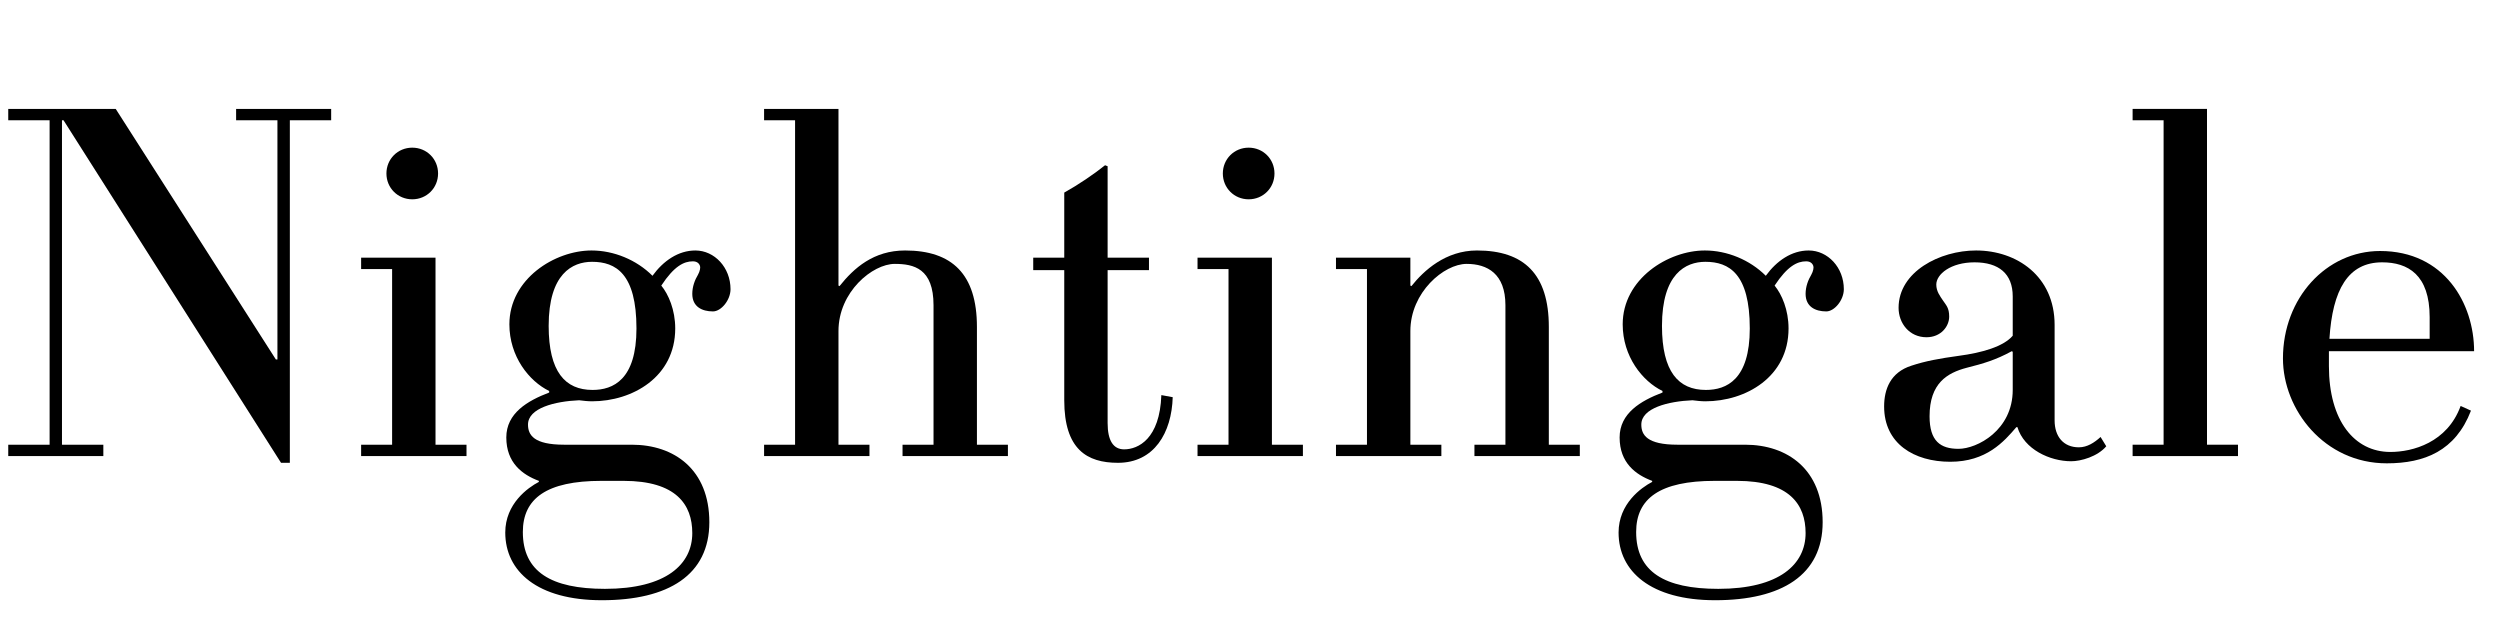
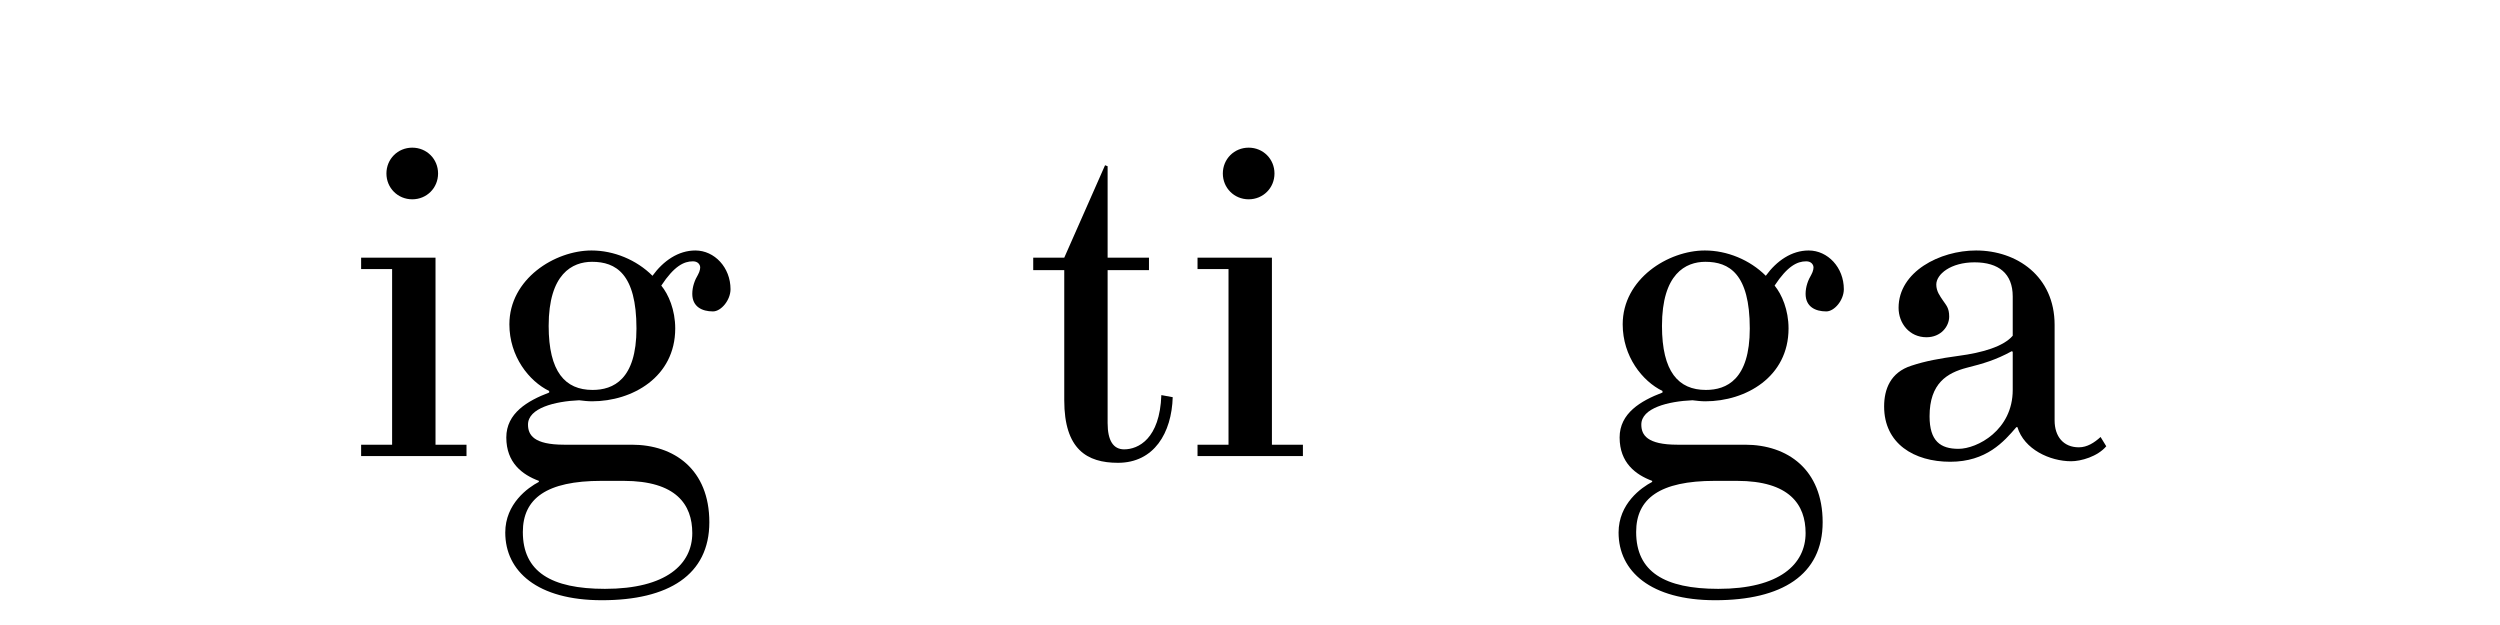
<svg xmlns="http://www.w3.org/2000/svg" width="1200" zoomAndPan="magnify" viewBox="0 0 900 225" height="300" preserveAspectRatio="xMidYMid meet" version="1.0">
  <defs>
    <g />
  </defs>
  <g fill="#000000" fill-opacity="1">
    <g transform="translate(-0, 164.189)">
      <g>
-         <path d="M 119.219 -124.984 L 85 -124.984 L 85 -120.891 L 99.875 -120.891 L 99.875 -34.781 L 99.312 -34.781 L 41.656 -124.984 L 2.969 -124.984 L 2.969 -120.891 L 17.859 -120.891 L 17.859 -4.094 L 2.969 -4.094 L 2.969 0 L 37.203 0 L 37.203 -4.094 L 22.312 -4.094 L 22.312 -120.891 L 22.875 -120.891 L 101.172 2.422 L 104.344 2.422 L 104.344 -120.891 L 119.219 -120.891 Z M 119.219 -124.984 " />
-       </g>
+         </g>
    </g>
  </g>
  <g fill="#000000" fill-opacity="1">
    <g transform="translate(124.051, 164.189)">
      <g>
        <path d="M 33.656 -101.734 C 33.656 -106.938 29.578 -111.031 24.359 -111.031 C 19.156 -111.031 15.062 -106.938 15.062 -101.734 C 15.062 -96.531 19.156 -92.438 24.359 -92.438 C 29.578 -92.438 33.656 -96.531 33.656 -101.734 Z M 43.891 -4.094 L 32.734 -4.094 L 32.734 -71.422 L 5.953 -71.422 L 5.953 -67.328 L 17.109 -67.328 L 17.109 -4.094 L 5.953 -4.094 L 5.953 0 L 43.891 0 Z M 43.891 -4.094 " />
      </g>
    </g>
  </g>
  <g fill="#000000" fill-opacity="1">
    <g transform="translate(173.894, 164.189)">
      <g>
        <path d="M 89.094 -60.078 C 89.094 -67.891 83.328 -74.016 76.438 -74.016 C 70.297 -74.016 64.906 -70.297 61 -64.906 C 55.234 -70.672 47.047 -74.016 39.062 -74.016 C 25.859 -74.016 9.484 -63.797 9.484 -47.422 C 9.484 -35.891 16.547 -26.969 23.812 -23.438 L 23.812 -22.875 C 16 -19.906 8.375 -15.438 8.375 -6.703 C 8.375 2.422 14.141 6.703 20.094 8.922 L 20.094 9.297 C 16.188 11.344 8 17.109 8 27.531 C 8 41.469 19.531 51.891 42.781 51.891 C 66.766 51.891 81.469 42.781 81.469 23.812 C 81.469 4.828 68.812 -4.094 53.562 -4.094 L 29.203 -4.094 C 18.219 -4.094 16.188 -7.625 16.188 -11.344 C 16.188 -17.297 25.859 -19.719 34.594 -20.094 C 36.078 -19.906 37.75 -19.719 39.25 -19.719 C 53.75 -19.719 69.188 -28.453 69.188 -45.938 C 69.188 -52.641 66.766 -58.219 64.172 -61.375 C 68.812 -68.438 72.344 -70.109 75.516 -70.109 C 76.812 -70.109 77.734 -69.562 78.109 -68.438 C 78.297 -67.891 78.109 -66.578 77.375 -65.281 C 76.25 -63.422 75.328 -61 75.328 -58.406 C 75.328 -53.75 78.859 -52.078 82.766 -52.078 C 85.734 -52.078 89.094 -56.172 89.094 -60.078 Z M 55.234 -45.938 C 55.234 -27.531 46.875 -23.812 39.422 -23.812 C 29.578 -23.812 23.625 -30.312 23.625 -46.875 C 23.625 -65.656 32.172 -69.938 39.25 -69.938 C 47.797 -69.938 55.234 -65.656 55.234 -45.938 Z M 75.328 27.719 C 75.328 38.875 66.031 47.797 43.891 47.797 C 24.547 47.797 14.328 41.656 14.328 27.344 C 14.328 15.25 22.875 8.922 42.594 8.922 L 50.594 8.922 C 69.562 8.922 75.328 17.484 75.328 27.719 Z M 75.328 27.719 " />
      </g>
    </g>
  </g>
  <g fill="#000000" fill-opacity="1">
    <g transform="translate(269.117, 164.189)">
      <g>
-         <path d="M 93.734 -4.094 L 82.578 -4.094 L 82.578 -46.5 C 82.578 -65.469 73.656 -74.016 56.719 -74.016 C 45.375 -74.016 38.312 -67.703 33.109 -61.188 L 32.734 -61.375 L 32.734 -124.984 L 5.953 -124.984 L 5.953 -120.891 L 17.109 -120.891 L 17.109 -4.094 L 5.953 -4.094 L 5.953 0 L 43.891 0 L 43.891 -4.094 L 32.734 -4.094 L 32.734 -45.016 C 32.734 -59.141 45.016 -69.188 53 -69.188 C 59.891 -69.188 66.953 -67.516 66.953 -54.312 L 66.953 -4.094 L 55.797 -4.094 L 55.797 0 L 93.734 0 Z M 93.734 -4.094 " />
-       </g>
+         </g>
    </g>
  </g>
  <g fill="#000000" fill-opacity="1">
    <g transform="translate(368.804, 164.189)">
      <g>
-         <path d="M 49.281 -21.953 C 48.734 -6.141 40.922 -2.422 35.891 -2.422 C 31.984 -2.422 29.938 -5.578 29.938 -11.906 L 29.938 -66.953 L 44.828 -66.953 L 44.828 -71.422 L 29.938 -71.422 L 29.938 -104.344 L 29.016 -104.703 C 25.109 -101.547 19.344 -97.641 14.328 -94.859 L 14.328 -71.422 L 3.156 -71.422 L 3.156 -66.953 L 14.328 -66.953 L 14.328 -20.094 C 14.328 -2.422 22.5 2.422 33.656 2.422 C 46.688 2.422 53 -8.375 53.375 -21.203 Z M 49.281 -21.953 " />
+         <path d="M 49.281 -21.953 C 48.734 -6.141 40.922 -2.422 35.891 -2.422 C 31.984 -2.422 29.938 -5.578 29.938 -11.906 L 29.938 -66.953 L 44.828 -66.953 L 44.828 -71.422 L 29.938 -71.422 L 29.938 -104.344 L 29.016 -104.703 L 14.328 -71.422 L 3.156 -71.422 L 3.156 -66.953 L 14.328 -66.953 L 14.328 -20.094 C 14.328 -2.422 22.5 2.422 33.656 2.422 C 46.688 2.422 53 -8.375 53.375 -21.203 Z M 49.281 -21.953 " />
      </g>
    </g>
  </g>
  <g fill="#000000" fill-opacity="1">
    <g transform="translate(425.157, 164.189)">
      <g>
        <path d="M 33.656 -101.734 C 33.656 -106.938 29.578 -111.031 24.359 -111.031 C 19.156 -111.031 15.062 -106.938 15.062 -101.734 C 15.062 -96.531 19.156 -92.438 24.359 -92.438 C 29.578 -92.438 33.656 -96.531 33.656 -101.734 Z M 43.891 -4.094 L 32.734 -4.094 L 32.734 -71.422 L 5.953 -71.422 L 5.953 -67.328 L 17.109 -67.328 L 17.109 -4.094 L 5.953 -4.094 L 5.953 0 L 43.891 0 Z M 43.891 -4.094 " />
      </g>
    </g>
  </g>
  <g fill="#000000" fill-opacity="1">
    <g transform="translate(475, 164.189)">
      <g>
-         <path d="M 93.734 -4.094 L 82.578 -4.094 L 82.578 -46.5 C 82.578 -65.469 73.656 -74.016 56.719 -74.016 C 45.375 -74.016 37.562 -66.766 33.109 -61.188 L 32.734 -61.375 L 32.734 -71.422 L 5.953 -71.422 L 5.953 -67.328 L 17.109 -67.328 L 17.109 -4.094 L 5.953 -4.094 L 5.953 0 L 43.891 0 L 43.891 -4.094 L 32.734 -4.094 L 32.734 -45.016 C 32.734 -58.953 44.828 -69.188 53 -69.188 C 60.438 -69.188 66.953 -65.656 66.953 -54.312 L 66.953 -4.094 L 55.797 -4.094 L 55.797 0 L 93.734 0 Z M 93.734 -4.094 " />
-       </g>
+         </g>
    </g>
  </g>
  <g fill="#000000" fill-opacity="1">
    <g transform="translate(574.687, 164.189)">
      <g>
        <path d="M 89.094 -60.078 C 89.094 -67.891 83.328 -74.016 76.438 -74.016 C 70.297 -74.016 64.906 -70.297 61 -64.906 C 55.234 -70.672 47.047 -74.016 39.062 -74.016 C 25.859 -74.016 9.484 -63.797 9.484 -47.422 C 9.484 -35.891 16.547 -26.969 23.812 -23.438 L 23.812 -22.875 C 16 -19.906 8.375 -15.438 8.375 -6.703 C 8.375 2.422 14.141 6.703 20.094 8.922 L 20.094 9.297 C 16.188 11.344 8 17.109 8 27.531 C 8 41.469 19.531 51.891 42.781 51.891 C 66.766 51.891 81.469 42.781 81.469 23.812 C 81.469 4.828 68.812 -4.094 53.562 -4.094 L 29.203 -4.094 C 18.219 -4.094 16.188 -7.625 16.188 -11.344 C 16.188 -17.297 25.859 -19.719 34.594 -20.094 C 36.078 -19.906 37.75 -19.719 39.25 -19.719 C 53.75 -19.719 69.188 -28.453 69.188 -45.938 C 69.188 -52.641 66.766 -58.219 64.172 -61.375 C 68.812 -68.438 72.344 -70.109 75.516 -70.109 C 76.812 -70.109 77.734 -69.562 78.109 -68.438 C 78.297 -67.891 78.109 -66.578 77.375 -65.281 C 76.25 -63.422 75.328 -61 75.328 -58.406 C 75.328 -53.75 78.859 -52.078 82.766 -52.078 C 85.734 -52.078 89.094 -56.172 89.094 -60.078 Z M 55.234 -45.938 C 55.234 -27.531 46.875 -23.812 39.422 -23.812 C 29.578 -23.812 23.625 -30.312 23.625 -46.875 C 23.625 -65.656 32.172 -69.938 39.25 -69.938 C 47.797 -69.938 55.234 -65.656 55.234 -45.938 Z M 75.328 27.719 C 75.328 38.875 66.031 47.797 43.891 47.797 C 24.547 47.797 14.328 41.656 14.328 27.344 C 14.328 15.25 22.875 8.922 42.594 8.922 L 50.594 8.922 C 69.562 8.922 75.328 17.484 75.328 27.719 Z M 75.328 27.719 " />
      </g>
    </g>
  </g>
  <g fill="#000000" fill-opacity="1">
    <g transform="translate(669.91, 164.189)">
      <g>
        <path d="M 86.297 -6.875 C 84.062 -4.828 81.469 -3.156 78.484 -3.156 C 72.906 -3.156 69.75 -7.062 69.75 -12.828 L 69.75 -47.234 C 69.75 -64.719 56.172 -74.016 41.469 -74.016 C 28.453 -74.016 13.578 -66.391 13.578 -53.375 C 13.578 -47.797 17.484 -42.781 23.625 -42.781 C 28.828 -42.781 31.797 -46.688 31.797 -50.219 C 31.797 -53.375 30.688 -54.312 29.578 -55.984 C 28.453 -57.656 27.156 -59.328 27.156 -61.75 C 27.156 -65.469 32.359 -69.75 40.922 -69.75 C 49.656 -69.75 54.672 -65.656 54.672 -57.469 L 54.672 -43.328 C 51.328 -39.422 43.703 -37.203 35.156 -36.078 C 28.453 -35.156 23.25 -34.219 18.219 -32.547 C 10.594 -30.125 8.375 -23.984 8.375 -17.859 C 8.375 -4.469 19.156 2.047 32.172 2.047 C 45.188 2.047 51.516 -5.203 55.984 -10.422 L 56.359 -10.422 C 58.766 -2.422 68.062 1.859 75.703 1.859 C 79.234 1.859 85.188 0.188 88.344 -3.531 Z M 54.672 -23.812 C 54.672 -9.297 41.844 -2.609 35.156 -2.609 C 28.641 -2.609 24.734 -5.391 24.734 -14.328 C 24.734 -26.219 31.062 -29.938 38.125 -31.797 C 44.078 -33.297 48.547 -34.594 54.312 -37.75 L 54.672 -37.562 Z M 54.672 -23.812 " />
      </g>
    </g>
  </g>
  <g fill="#000000" fill-opacity="1">
    <g transform="translate(761.786, 164.189)">
      <g>
-         <path d="M 43.891 -4.094 L 32.734 -4.094 L 32.734 -124.984 L 5.953 -124.984 L 5.953 -120.891 L 17.109 -120.891 L 17.109 -4.094 L 5.953 -4.094 L 5.953 0 L 43.891 0 Z M 43.891 -4.094 " />
-       </g>
+         </g>
    </g>
  </g>
  <g fill="#000000" fill-opacity="1">
    <g transform="translate(811.629, 164.189)">
      <g>
-         <path d="M 79.047 -37.75 C 79.047 -54.859 68.438 -73.828 45.188 -73.828 C 25.859 -73.828 10.234 -56.906 10.234 -35.156 C 10.234 -16.734 25.109 2.609 47.609 2.609 C 61.188 2.609 72.344 -1.859 77.922 -16.359 L 74.203 -18.047 C 69.375 -4.828 56.906 -1.484 48.906 -1.484 C 35.891 -1.484 26.781 -12.828 26.781 -32.359 L 26.781 -37.75 Z M 26.969 -42.219 C 28.078 -59.891 33.656 -69.75 45.938 -69.75 C 55.234 -69.75 63.047 -65.281 63.047 -50.031 L 63.047 -42.219 Z M 26.969 -42.219 " />
-       </g>
+         </g>
    </g>
  </g>
</svg>